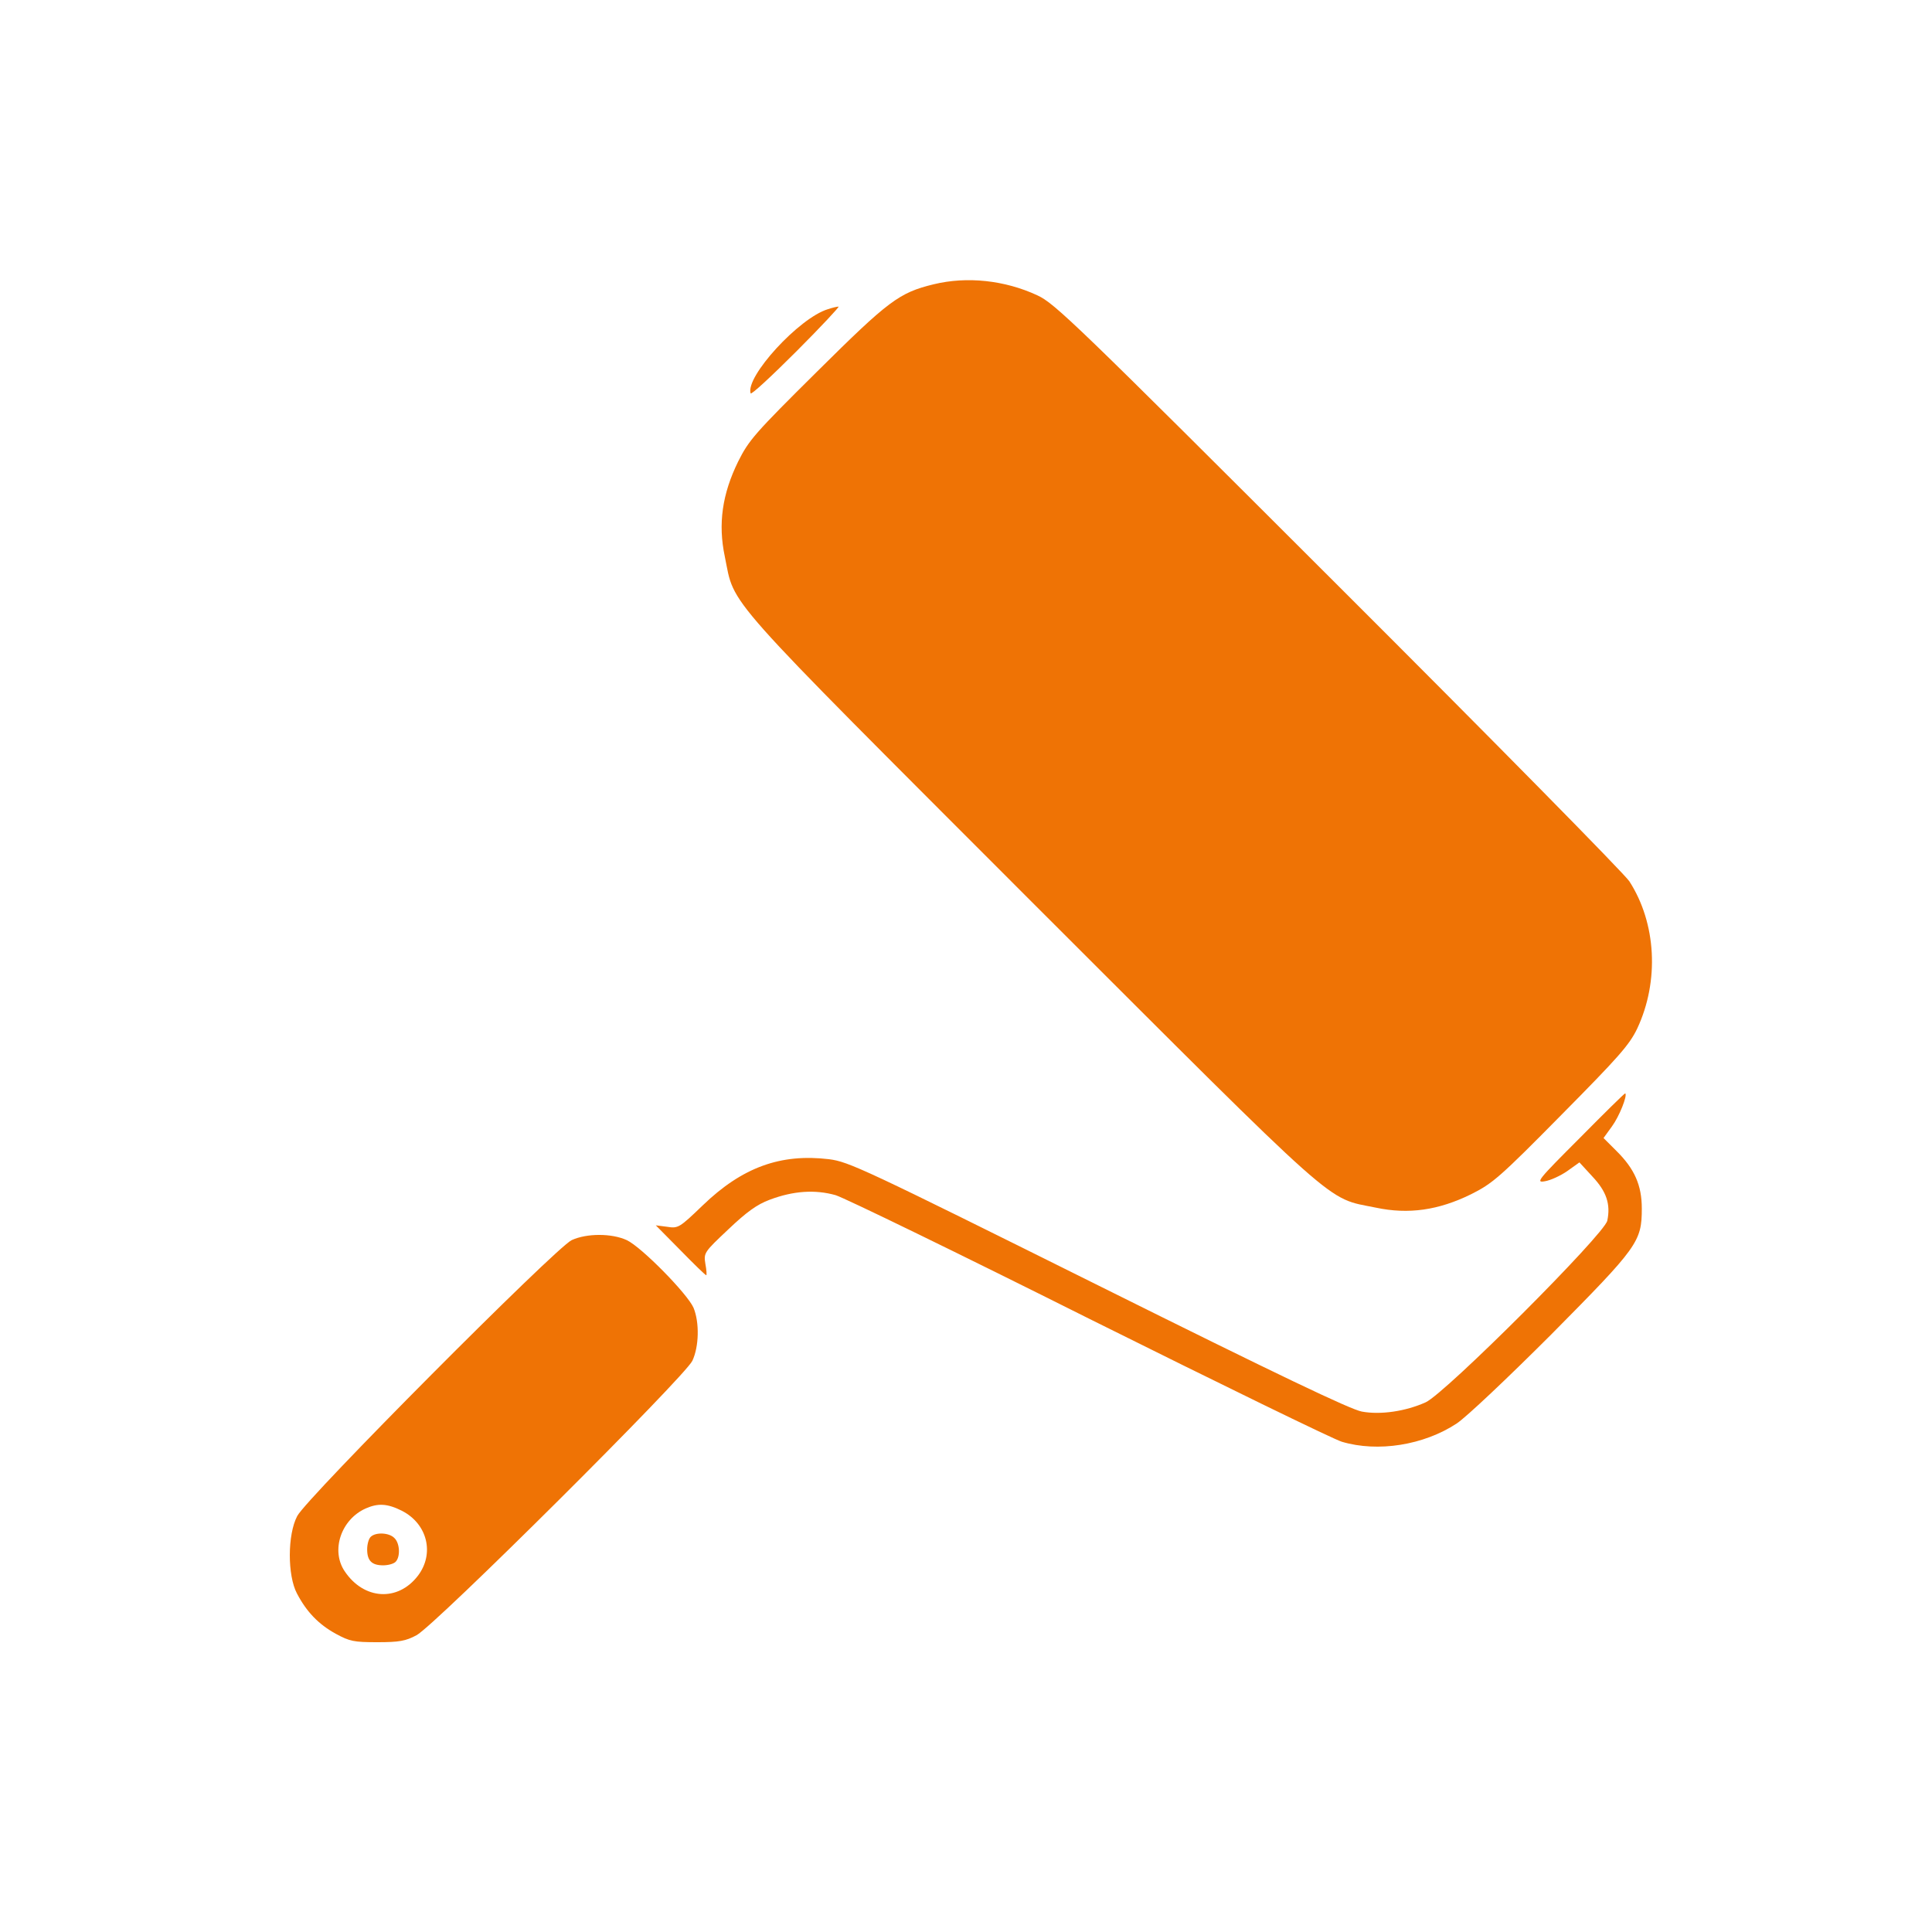
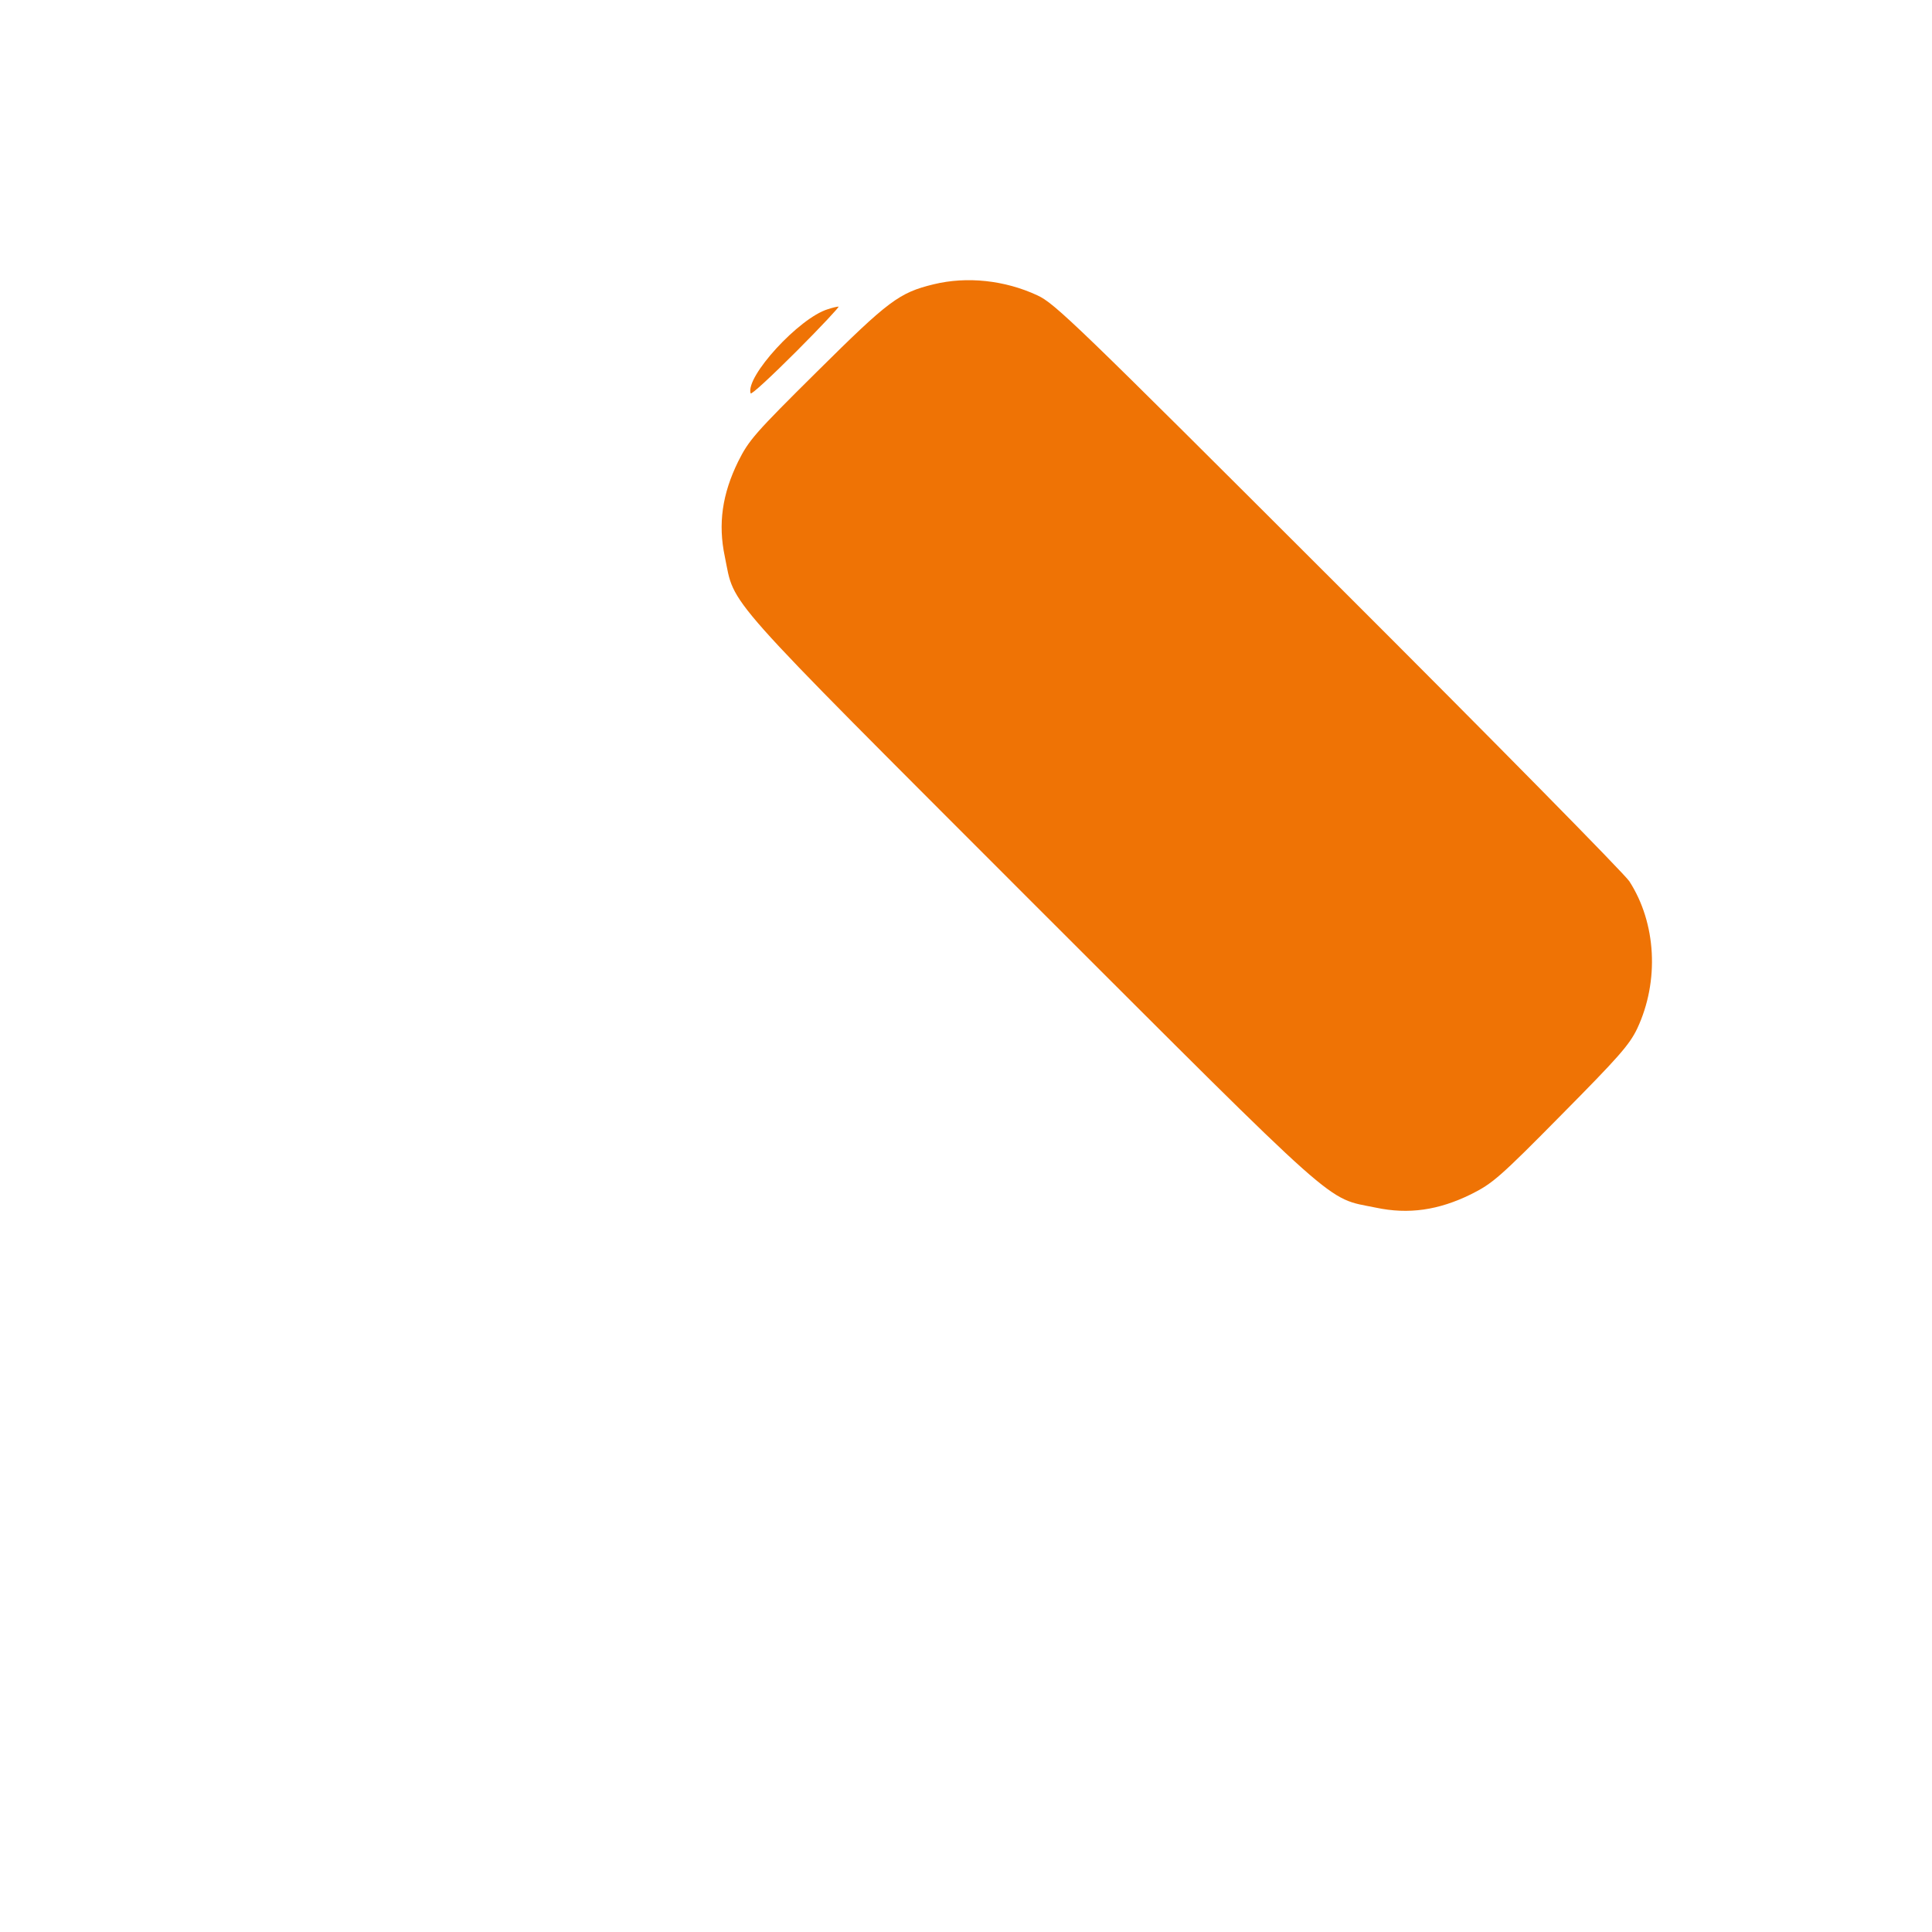
<svg xmlns="http://www.w3.org/2000/svg" width="100" height="100" fill="none">
  <path fill="#EF7305" d="M48.328 14.714c-1.787.435-2.327.84-6.021 4.504-3.243 3.214-3.544 3.559-4.1 4.67-.825 1.682-1.05 3.228-.69 4.925.54 2.628-.39 1.577 15.856 17.838 16.262 16.246 15.21 15.315 17.838 15.856 1.697.36 3.243.135 4.925-.69 1.111-.556 1.472-.857 4.67-4.1 2.988-3.018 3.528-3.633 3.934-4.474 1.156-2.463.99-5.466-.406-7.628-.255-.39-7.027-7.267-15.06-15.286-13.618-13.603-14.67-14.624-15.586-15.045-1.681-.78-3.633-.99-5.36-.57M42.848 16.005c-1.487.45-4.28 3.499-3.995 4.355.03.09 1.096-.901 2.373-2.178 1.276-1.276 2.252-2.327 2.177-2.312-.09 0-.33.06-.556.135" />
-   <path fill="#EF7305" d="M81.767 58.904c-2.177 2.177-2.297 2.327-1.802 2.237.285-.045.81-.285 1.156-.526l.63-.45.676.736c.721.765.947 1.426.766 2.282-.15.706-8.378 8.934-9.4 9.4-1.035.465-2.327.66-3.303.48-.585-.105-4.324-1.892-13.648-6.532C44.649 60.465 43.944 60.135 42.908 60c-2.508-.3-4.49.42-6.532 2.387-1.216 1.171-1.276 1.201-1.847 1.111l-.585-.075 1.276 1.291c.69.706 1.291 1.292 1.336 1.292.03 0 .015-.27-.045-.586-.09-.57-.075-.6 1.186-1.787.946-.9 1.487-1.29 2.133-1.531 1.23-.466 2.357-.54 3.423-.24.48.15 6.381 3.018 13.123 6.396 6.757 3.364 12.628 6.231 13.078 6.367 1.862.555 4.235.18 5.946-.946.496-.33 2.613-2.328 4.895-4.61 4.475-4.52 4.685-4.79 4.685-6.517 0-1.2-.375-2.057-1.321-2.988l-.66-.66.435-.601c.375-.51.81-1.592.69-1.712-.03-.015-1.08 1.021-2.357 2.313M29.59 64.189c-.827.39-13.725 13.349-14.205 14.28-.51.96-.51 3.078-.015 4.009.495.945 1.11 1.591 2.012 2.087.72.39.93.435 2.147.435 1.126 0 1.471-.06 2.027-.36.931-.48 13.889-13.379 14.28-14.205.345-.735.375-1.982.06-2.748-.316-.72-2.688-3.138-3.454-3.498-.78-.36-2.072-.36-2.853 0m-8.785 14.01c1.322.675 1.697 2.221.826 3.362-1.036 1.352-2.793 1.247-3.784-.225-.736-1.08-.195-2.687 1.081-3.258.646-.285 1.127-.255 1.877.12" />
-   <path fill="#EF7305" d="M19.184 79.55c-.105.105-.18.39-.18.645 0 .586.24.826.825.826.256 0 .54-.075.646-.18.255-.255.225-.961-.06-1.231-.27-.286-.976-.316-1.231-.06" />
</svg>